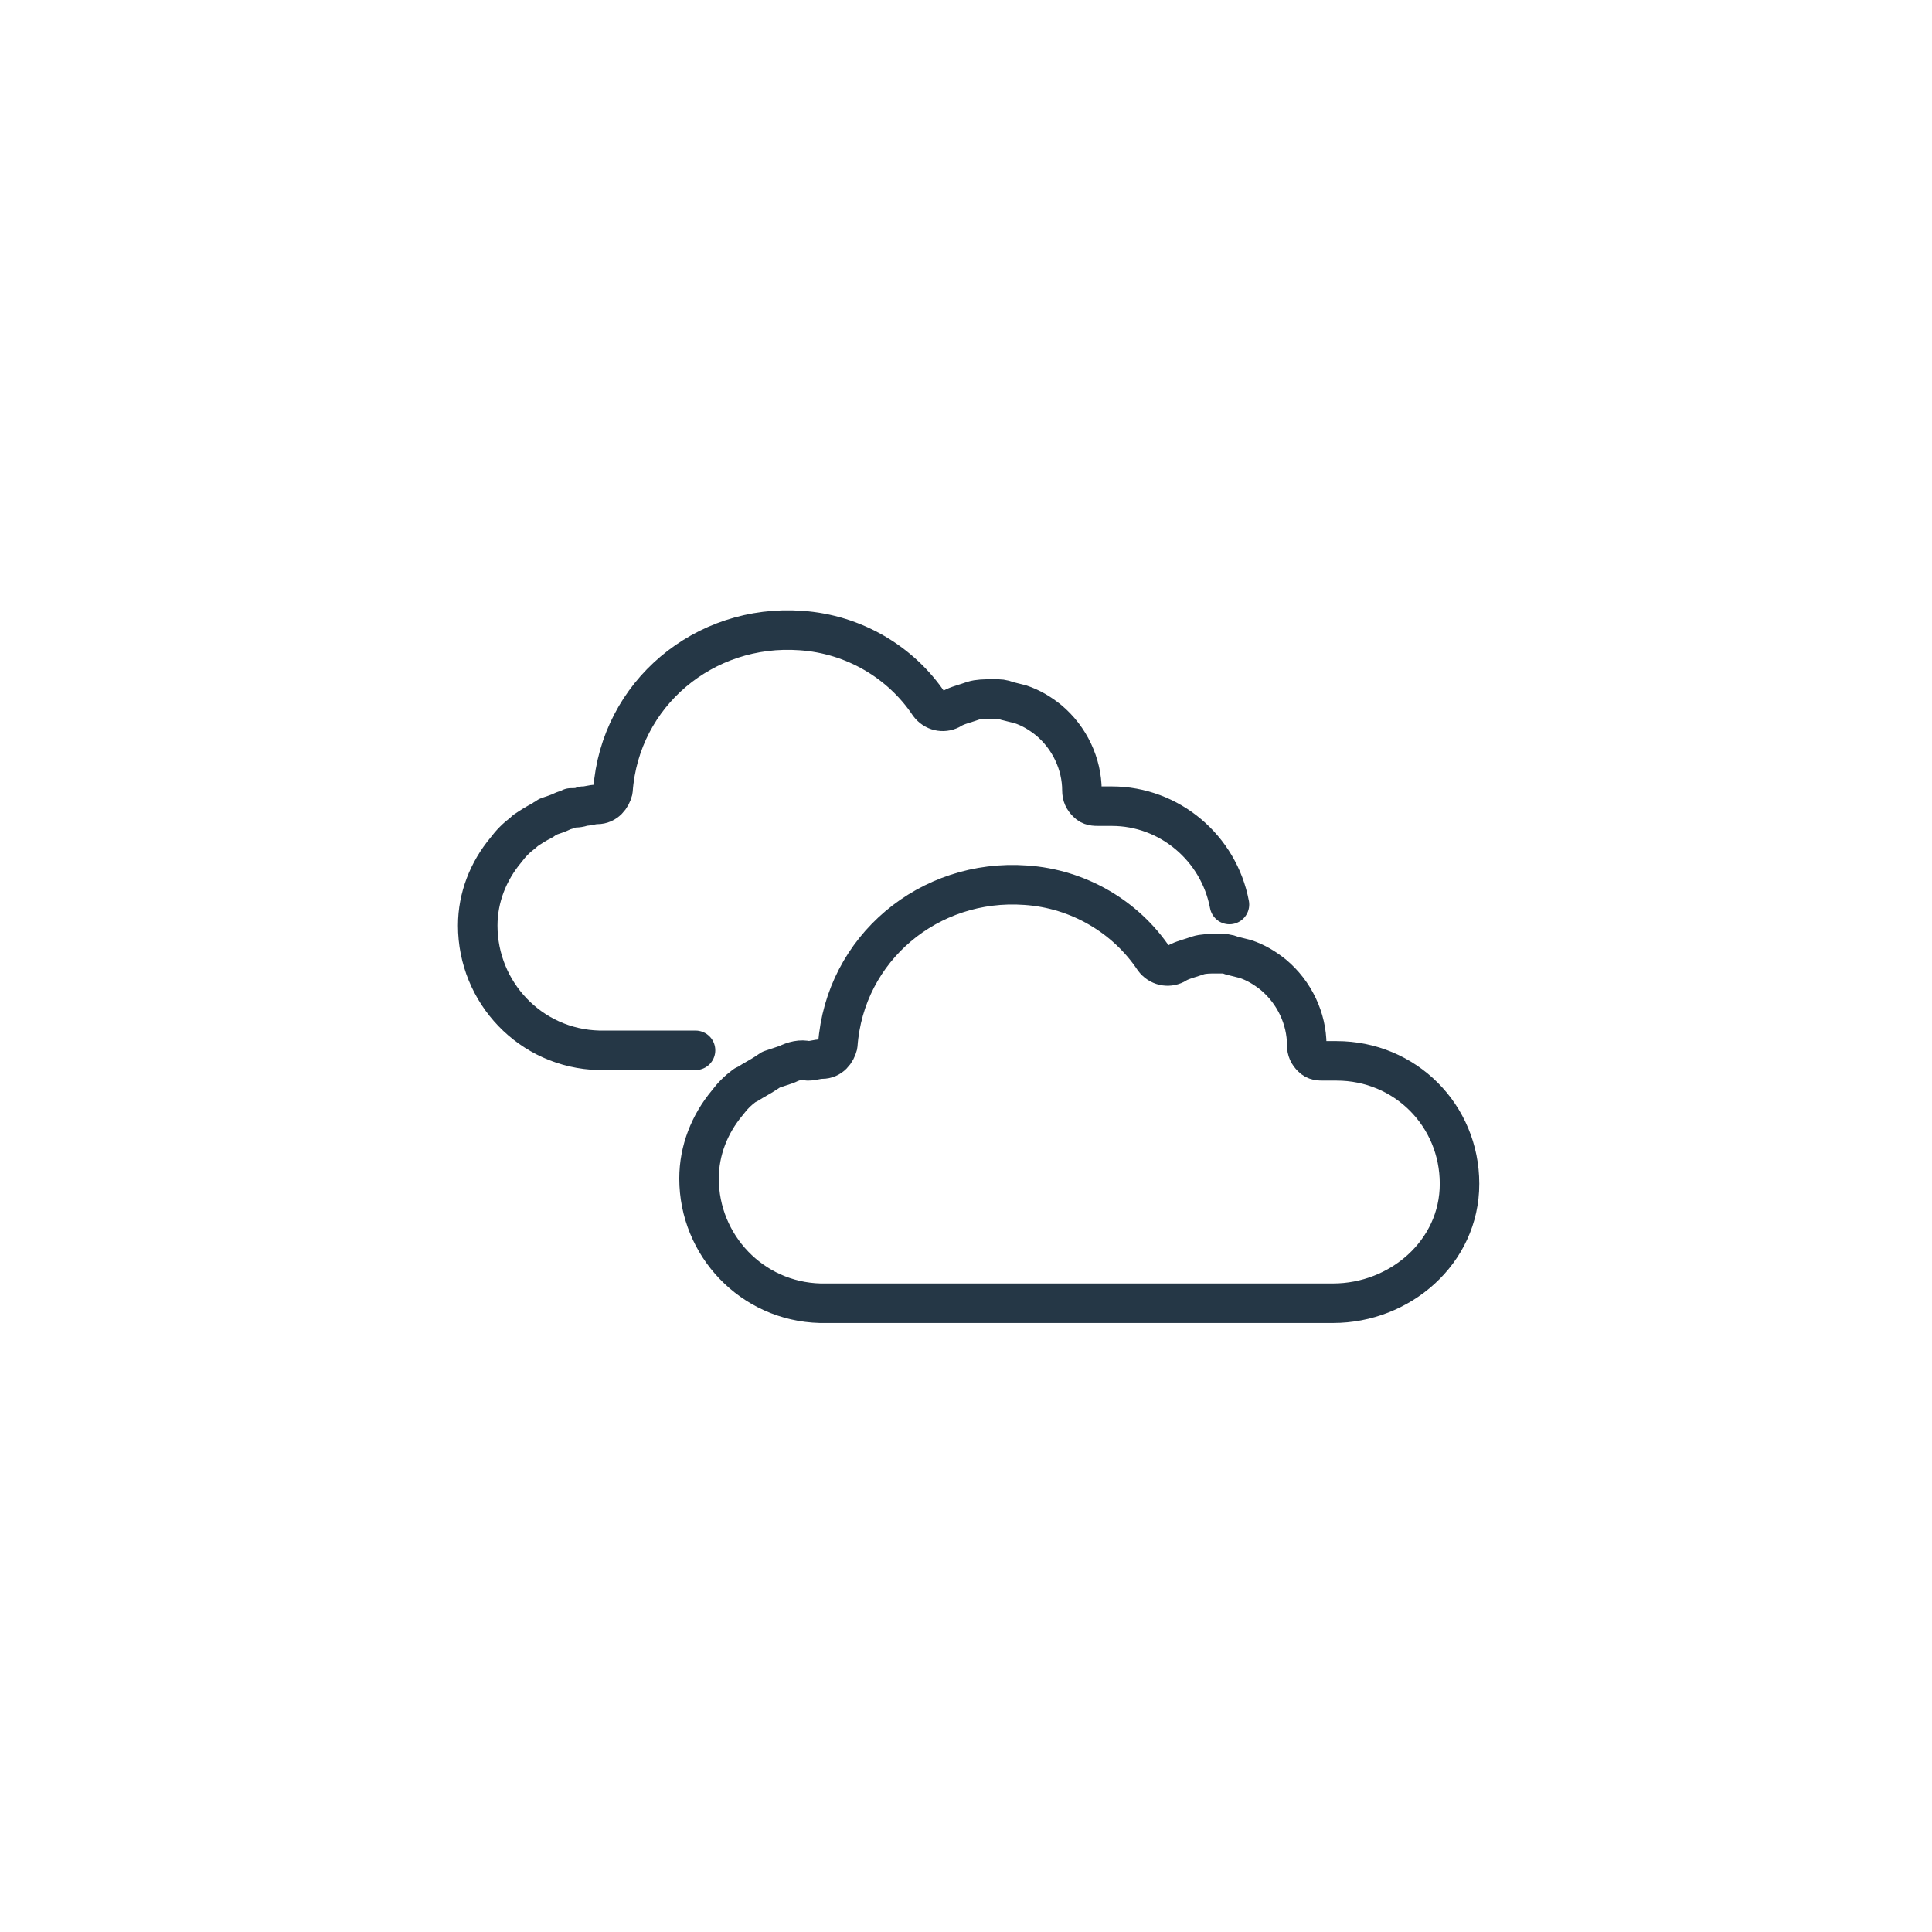
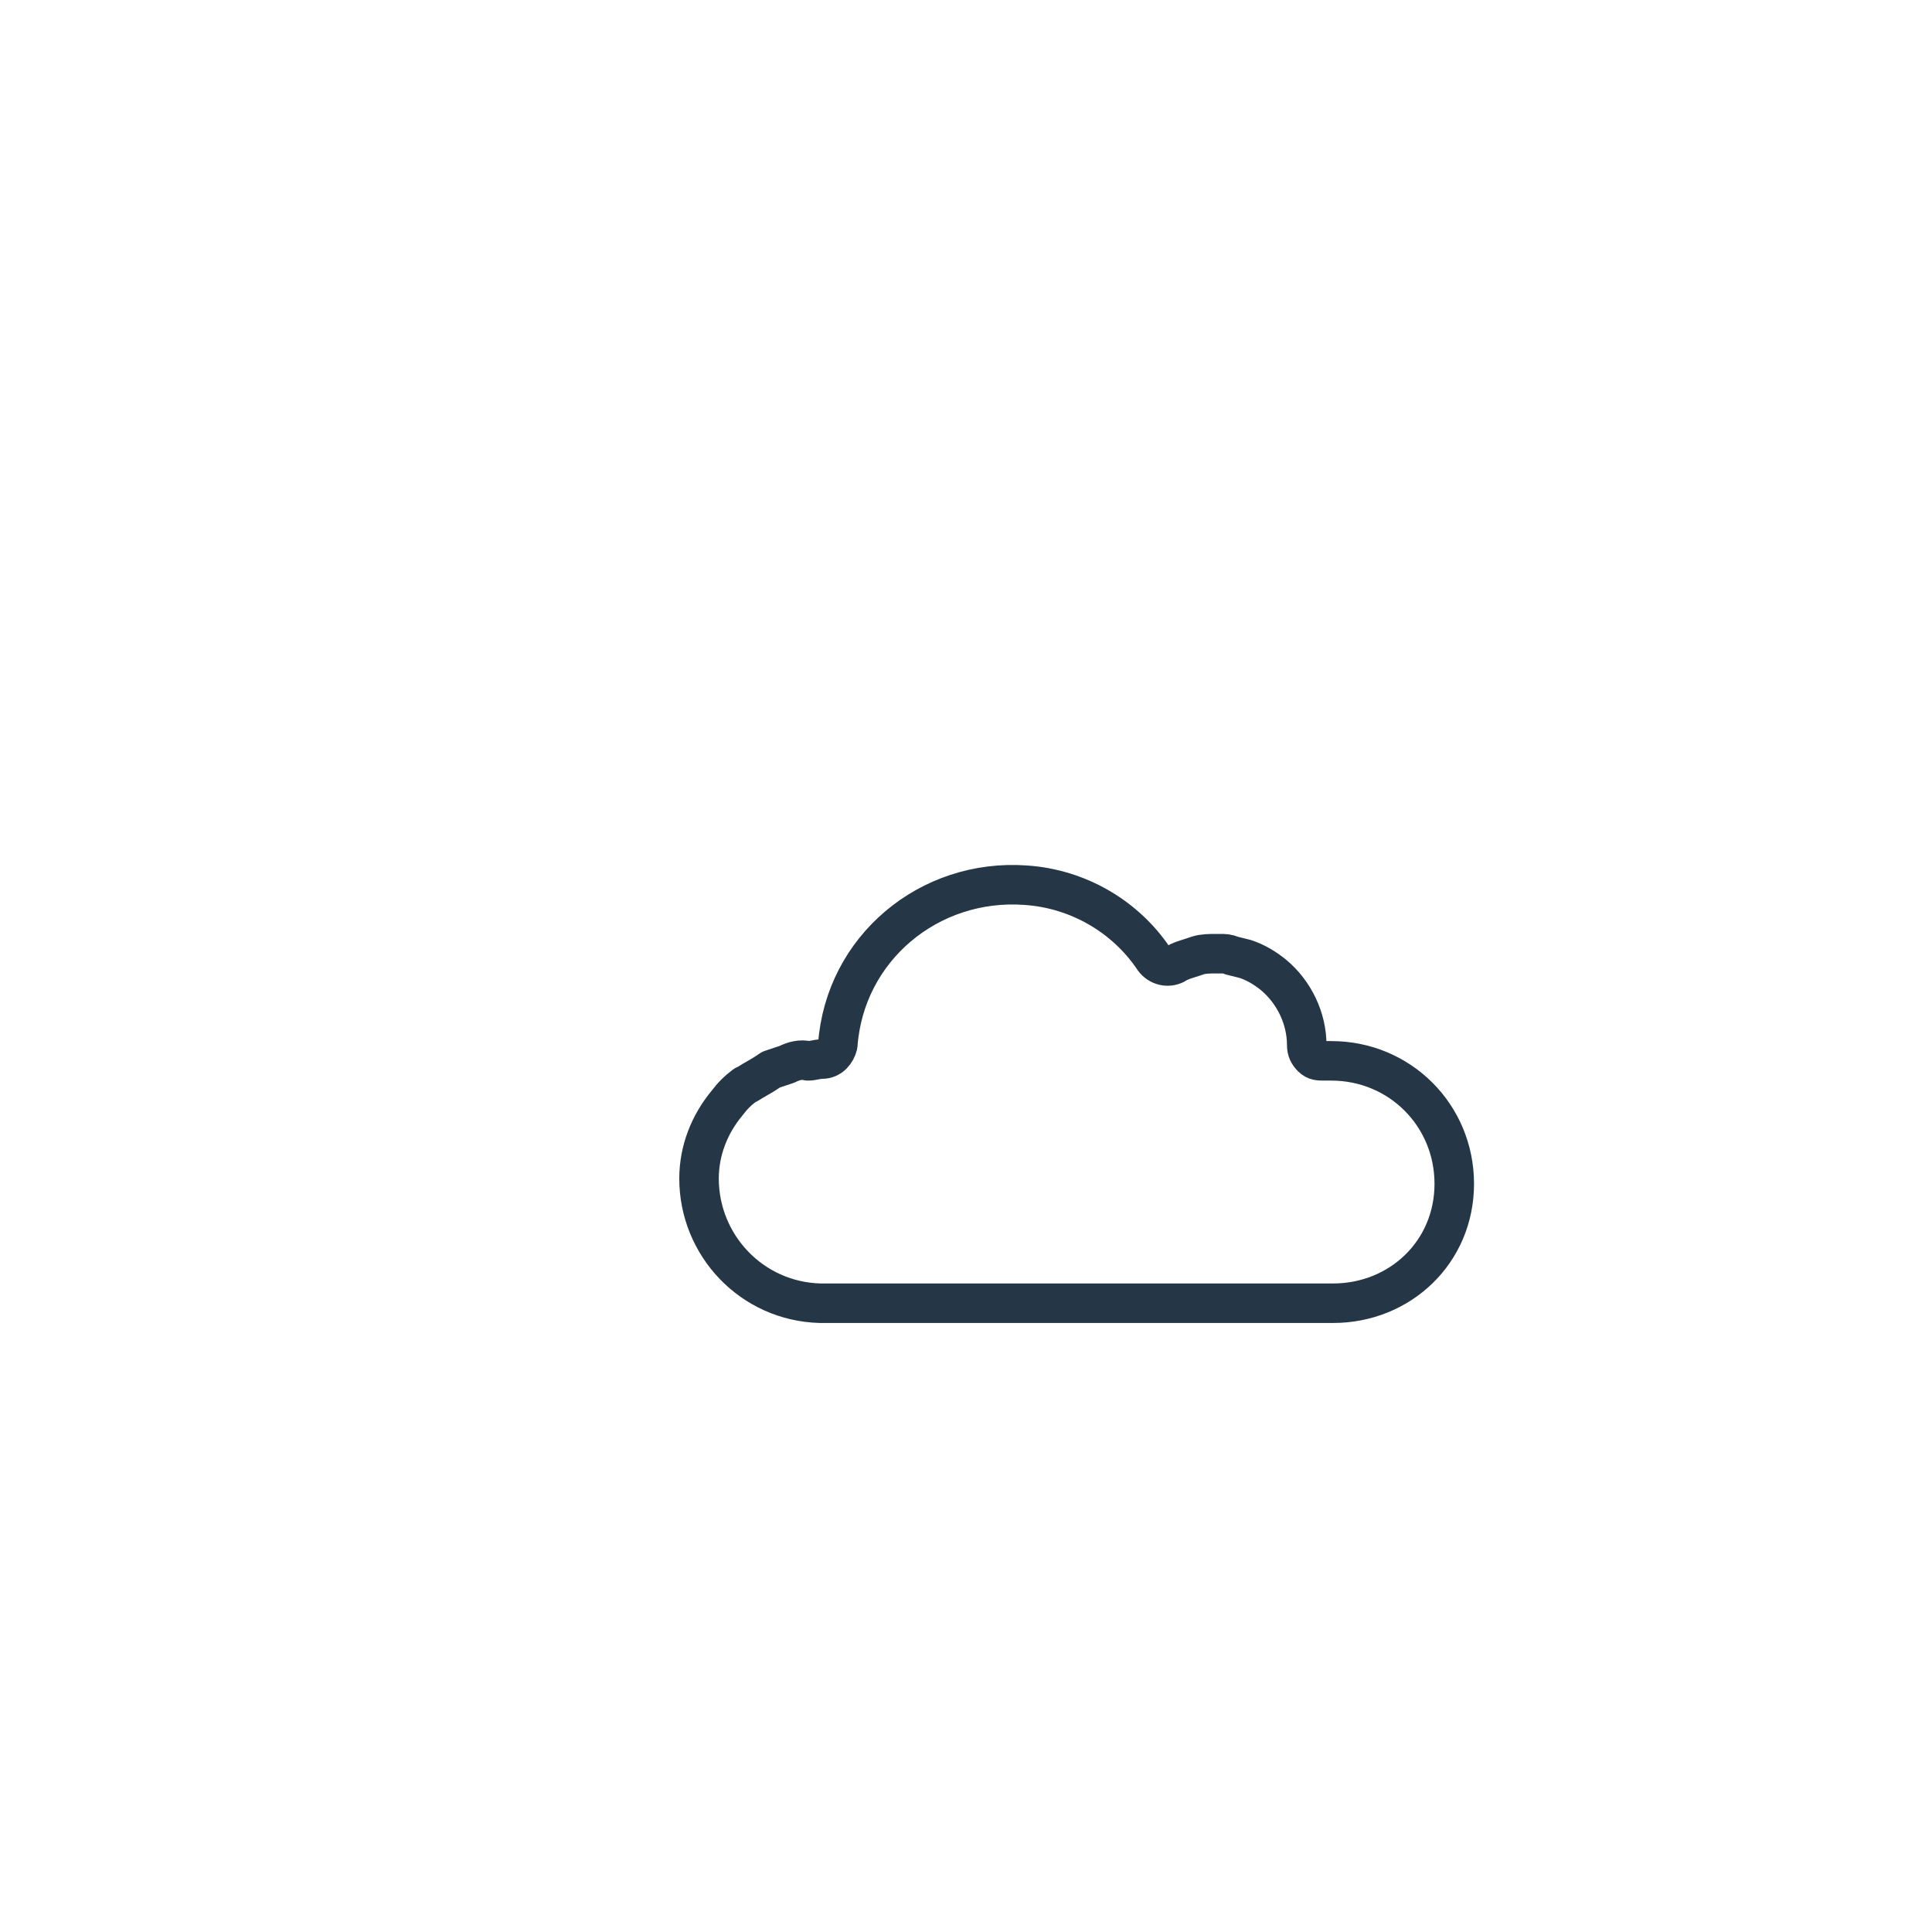
<svg xmlns="http://www.w3.org/2000/svg" version="1.1" id="Layer_1" x="0px" y="0px" viewBox="0 0 110 110" style="enable-background:new 0 0 110 110;" xml:space="preserve">
  <style type="text/css">
	.st0{fill:none;stroke:#253746;stroke-width:2.25;stroke-linecap:round;stroke-linejoin:round;}
</style>
-   <path class="st0" d="M75.9,74.2H46.7c-3.9-0.1-6.9-3.3-6.9-7.1c0-1.6,0.6-3.1,1.6-4.3c0.3-0.4,0.6-0.7,1-1l0.2-0.1  c0.3-0.2,0.7-0.4,1-0.6l0.3-0.2c0.3-0.1,0.6-0.2,0.9-0.3c0.4-0.2,0.8-0.3,1.2-0.2c0.3,0,0.5-0.1,0.8-0.1l0,0c0.5,0,0.8-0.4,0.9-0.8  c0.4-5.5,5.2-9.5,10.7-9.1c3,0.2,5.7,1.8,7.3,4.2c0.3,0.4,0.8,0.5,1.2,0.3c0.3-0.2,0.7-0.3,1-0.4l0.3-0.1c0.3-0.1,0.7-0.1,1-0.1  c0.1,0,0.2,0,0.3,0c0.2,0,0.4,0,0.6,0.1l0.4,0.1l0.4,0.1c0.6,0.2,1.1,0.5,1.6,0.9c1.2,1,1.9,2.5,1.9,4c0,0.3,0.1,0.5,0.3,0.7  c0.2,0.2,0.4,0.2,0.7,0.2h0.3c0.1,0,0.2,0,0.4,0c3.9,0,7,3.1,7,7S79.7,74.2,75.9,74.2L75.9,74.2z" />
-   <path class="st0" d="M39.6,59.8h-5.5c-3.9-0.1-6.9-3.3-6.9-7.1c0-1.6,0.6-3.1,1.6-4.3c0.3-0.4,0.6-0.7,1-1l0.1-0.1  c0.3-0.2,0.6-0.4,1-0.6c0.1-0.1,0.2-0.1,0.3-0.2c0.3-0.1,0.6-0.2,0.8-0.3c0.2-0.1,0.4-0.1,0.5-0.2c0.2,0,0.5,0,0.7-0.1  c0.3,0,0.5-0.1,0.8-0.1l0,0c0.5,0,0.8-0.4,0.9-0.8c0.4-5.5,5.2-9.5,10.7-9.1c3,0.2,5.7,1.8,7.3,4.2c0.3,0.4,0.8,0.5,1.2,0.3  c0.3-0.2,0.7-0.3,1-0.4l0.3-0.1c0.3-0.1,0.7-0.1,1-0.1c0.1,0,0.2,0,0.3,0c0.2,0,0.4,0,0.6,0.1l0.4,0.1l0.4,0.1  c0.6,0.2,1.1,0.5,1.6,0.9c1.2,1,1.9,2.5,1.9,4c0,0.3,0.1,0.5,0.3,0.7c0.2,0.2,0.4,0.2,0.7,0.2h0.3c0.1,0,0.2,0,0.4,0  c3.3,0,6.1,2.4,6.7,5.6" />
+   <path class="st0" d="M75.9,74.2H46.7c-3.9-0.1-6.9-3.3-6.9-7.1c0-1.6,0.6-3.1,1.6-4.3c0.3-0.4,0.6-0.7,1-1l0.2-0.1  c0.3-0.2,0.7-0.4,1-0.6l0.3-0.2c0.3-0.1,0.6-0.2,0.9-0.3c0.4-0.2,0.8-0.3,1.2-0.2c0.3,0,0.5-0.1,0.8-0.1l0,0c0.5,0,0.8-0.4,0.9-0.8  c0.4-5.5,5.2-9.5,10.7-9.1c3,0.2,5.7,1.8,7.3,4.2c0.3,0.4,0.8,0.5,1.2,0.3c0.3-0.2,0.7-0.3,1-0.4l0.3-0.1c0.3-0.1,0.7-0.1,1-0.1  c0.1,0,0.2,0,0.3,0c0.2,0,0.4,0,0.6,0.1l0.4,0.1l0.4,0.1c0.6,0.2,1.1,0.5,1.6,0.9c1.2,1,1.9,2.5,1.9,4c0,0.3,0.1,0.5,0.3,0.7  c0.2,0.2,0.4,0.2,0.7,0.2c0.1,0,0.2,0,0.4,0c3.9,0,7,3.1,7,7S79.7,74.2,75.9,74.2L75.9,74.2z" />
</svg>